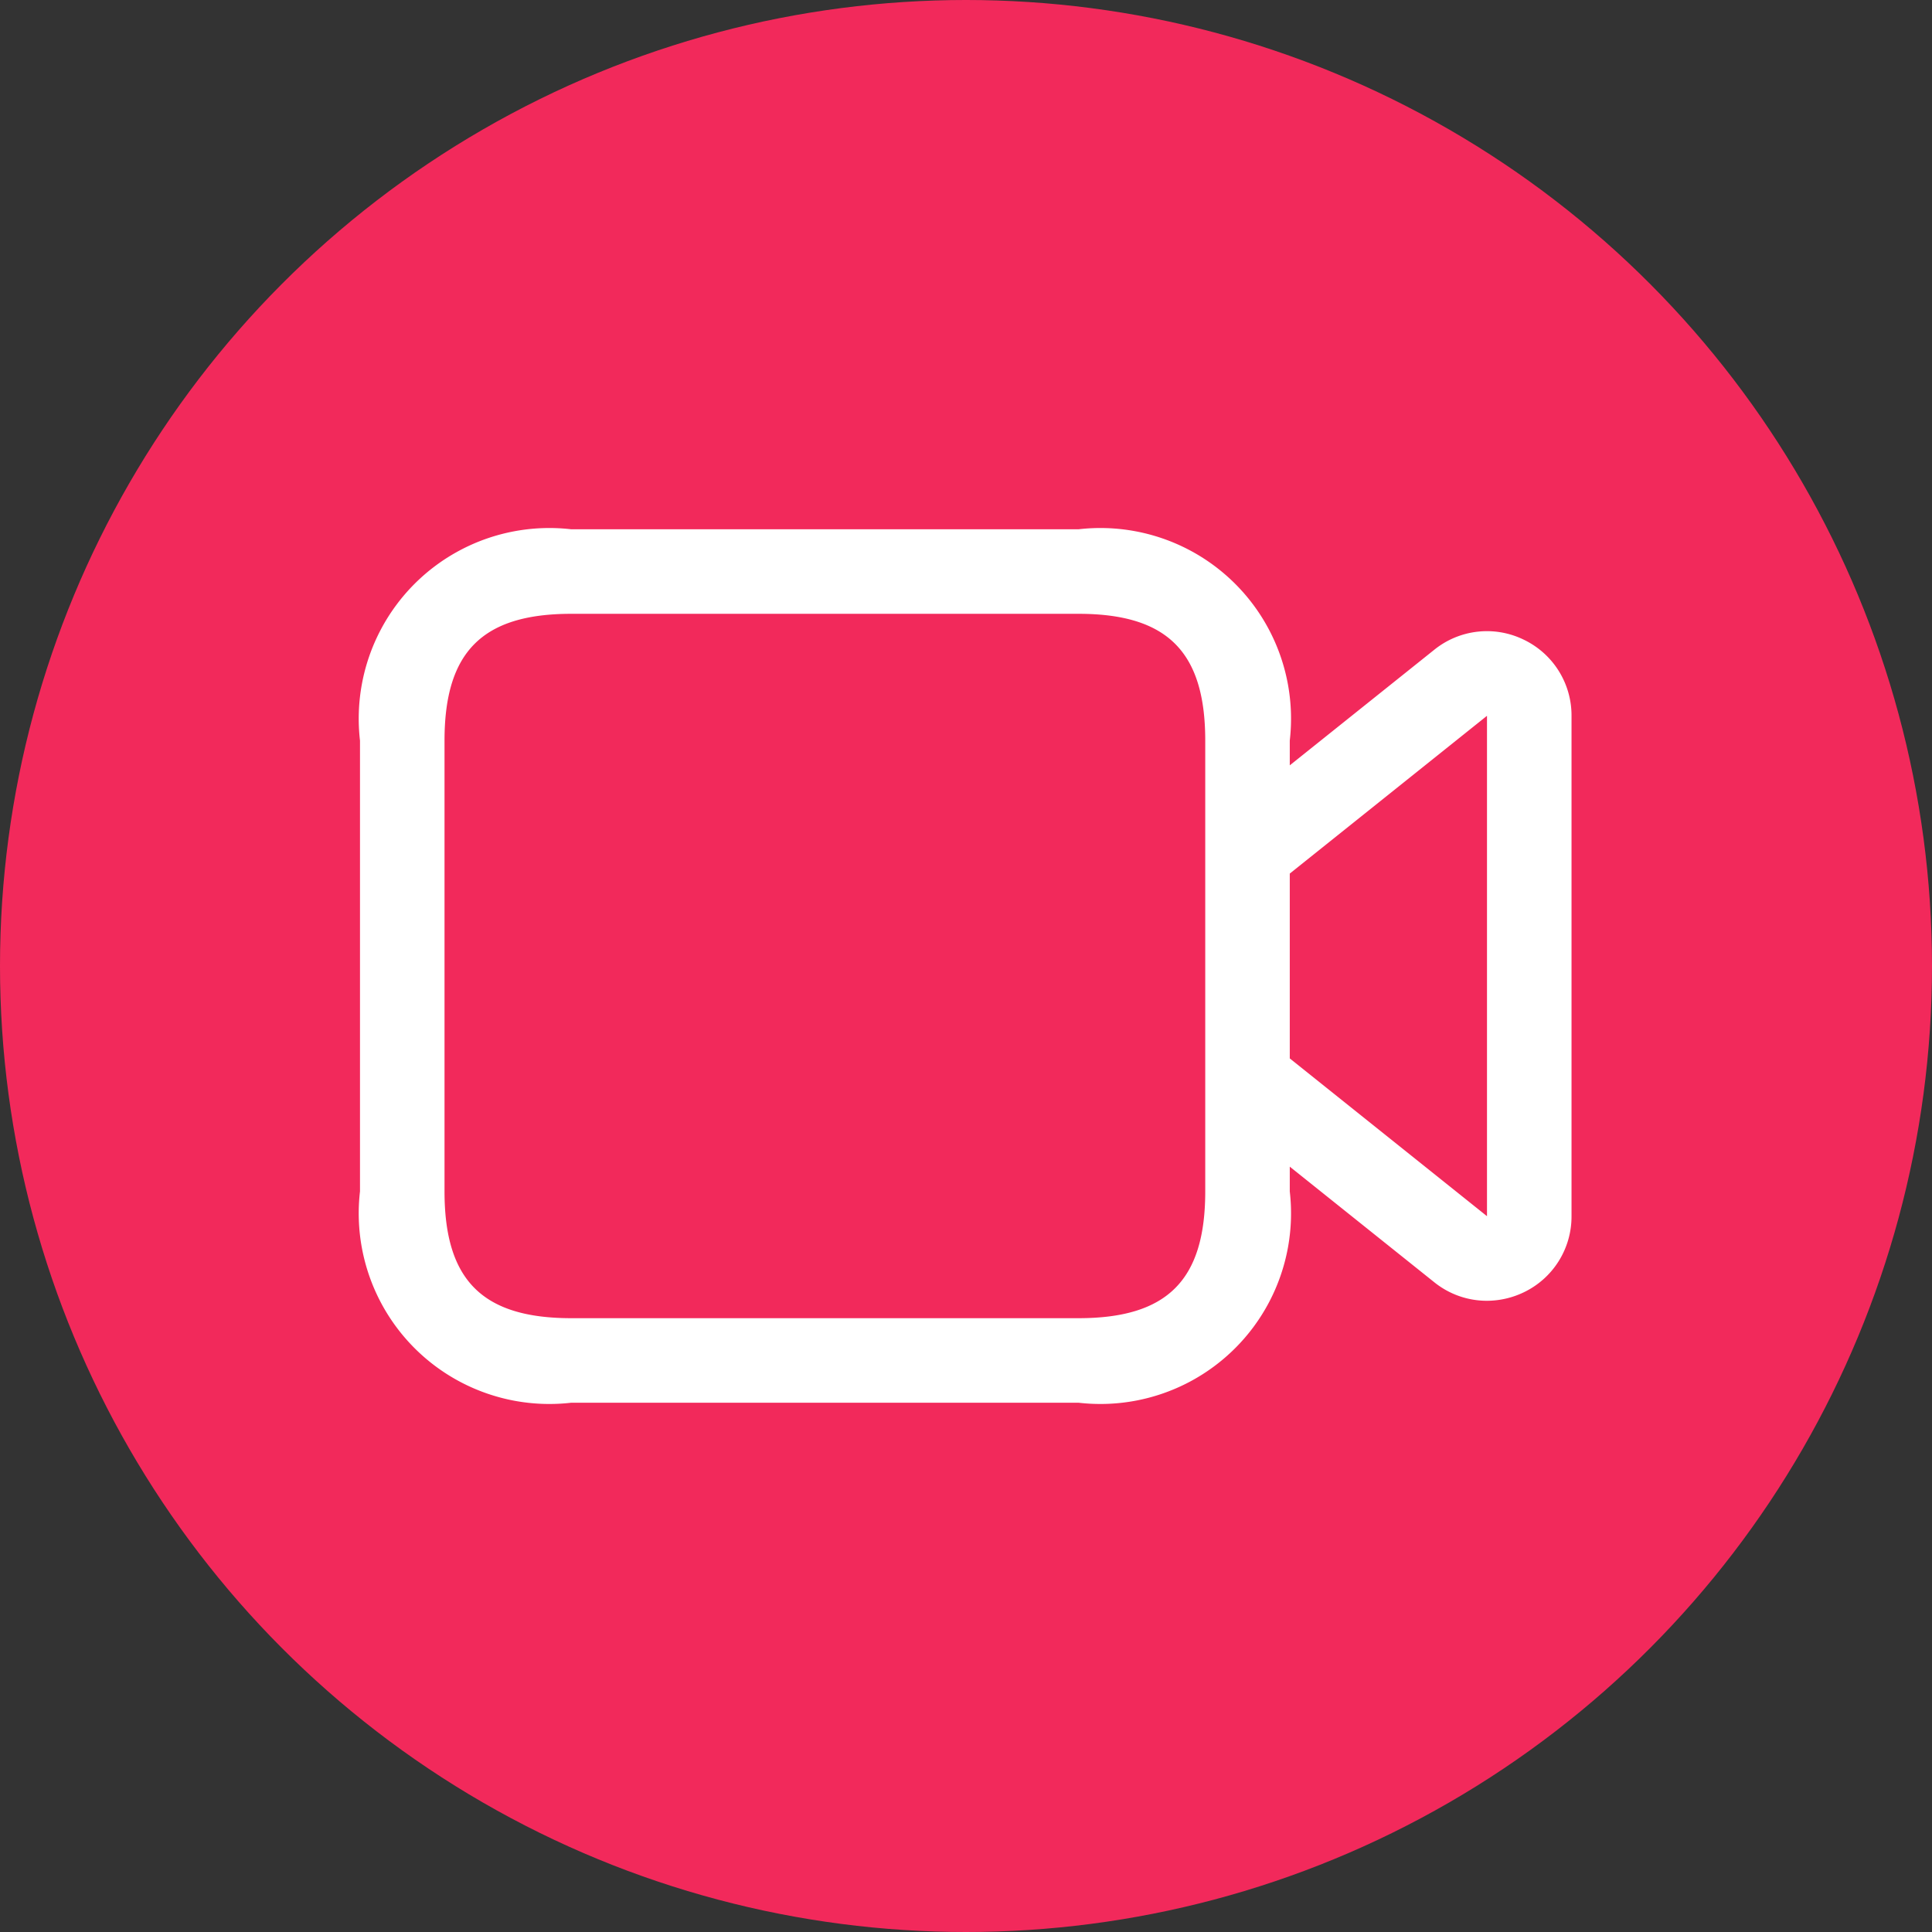
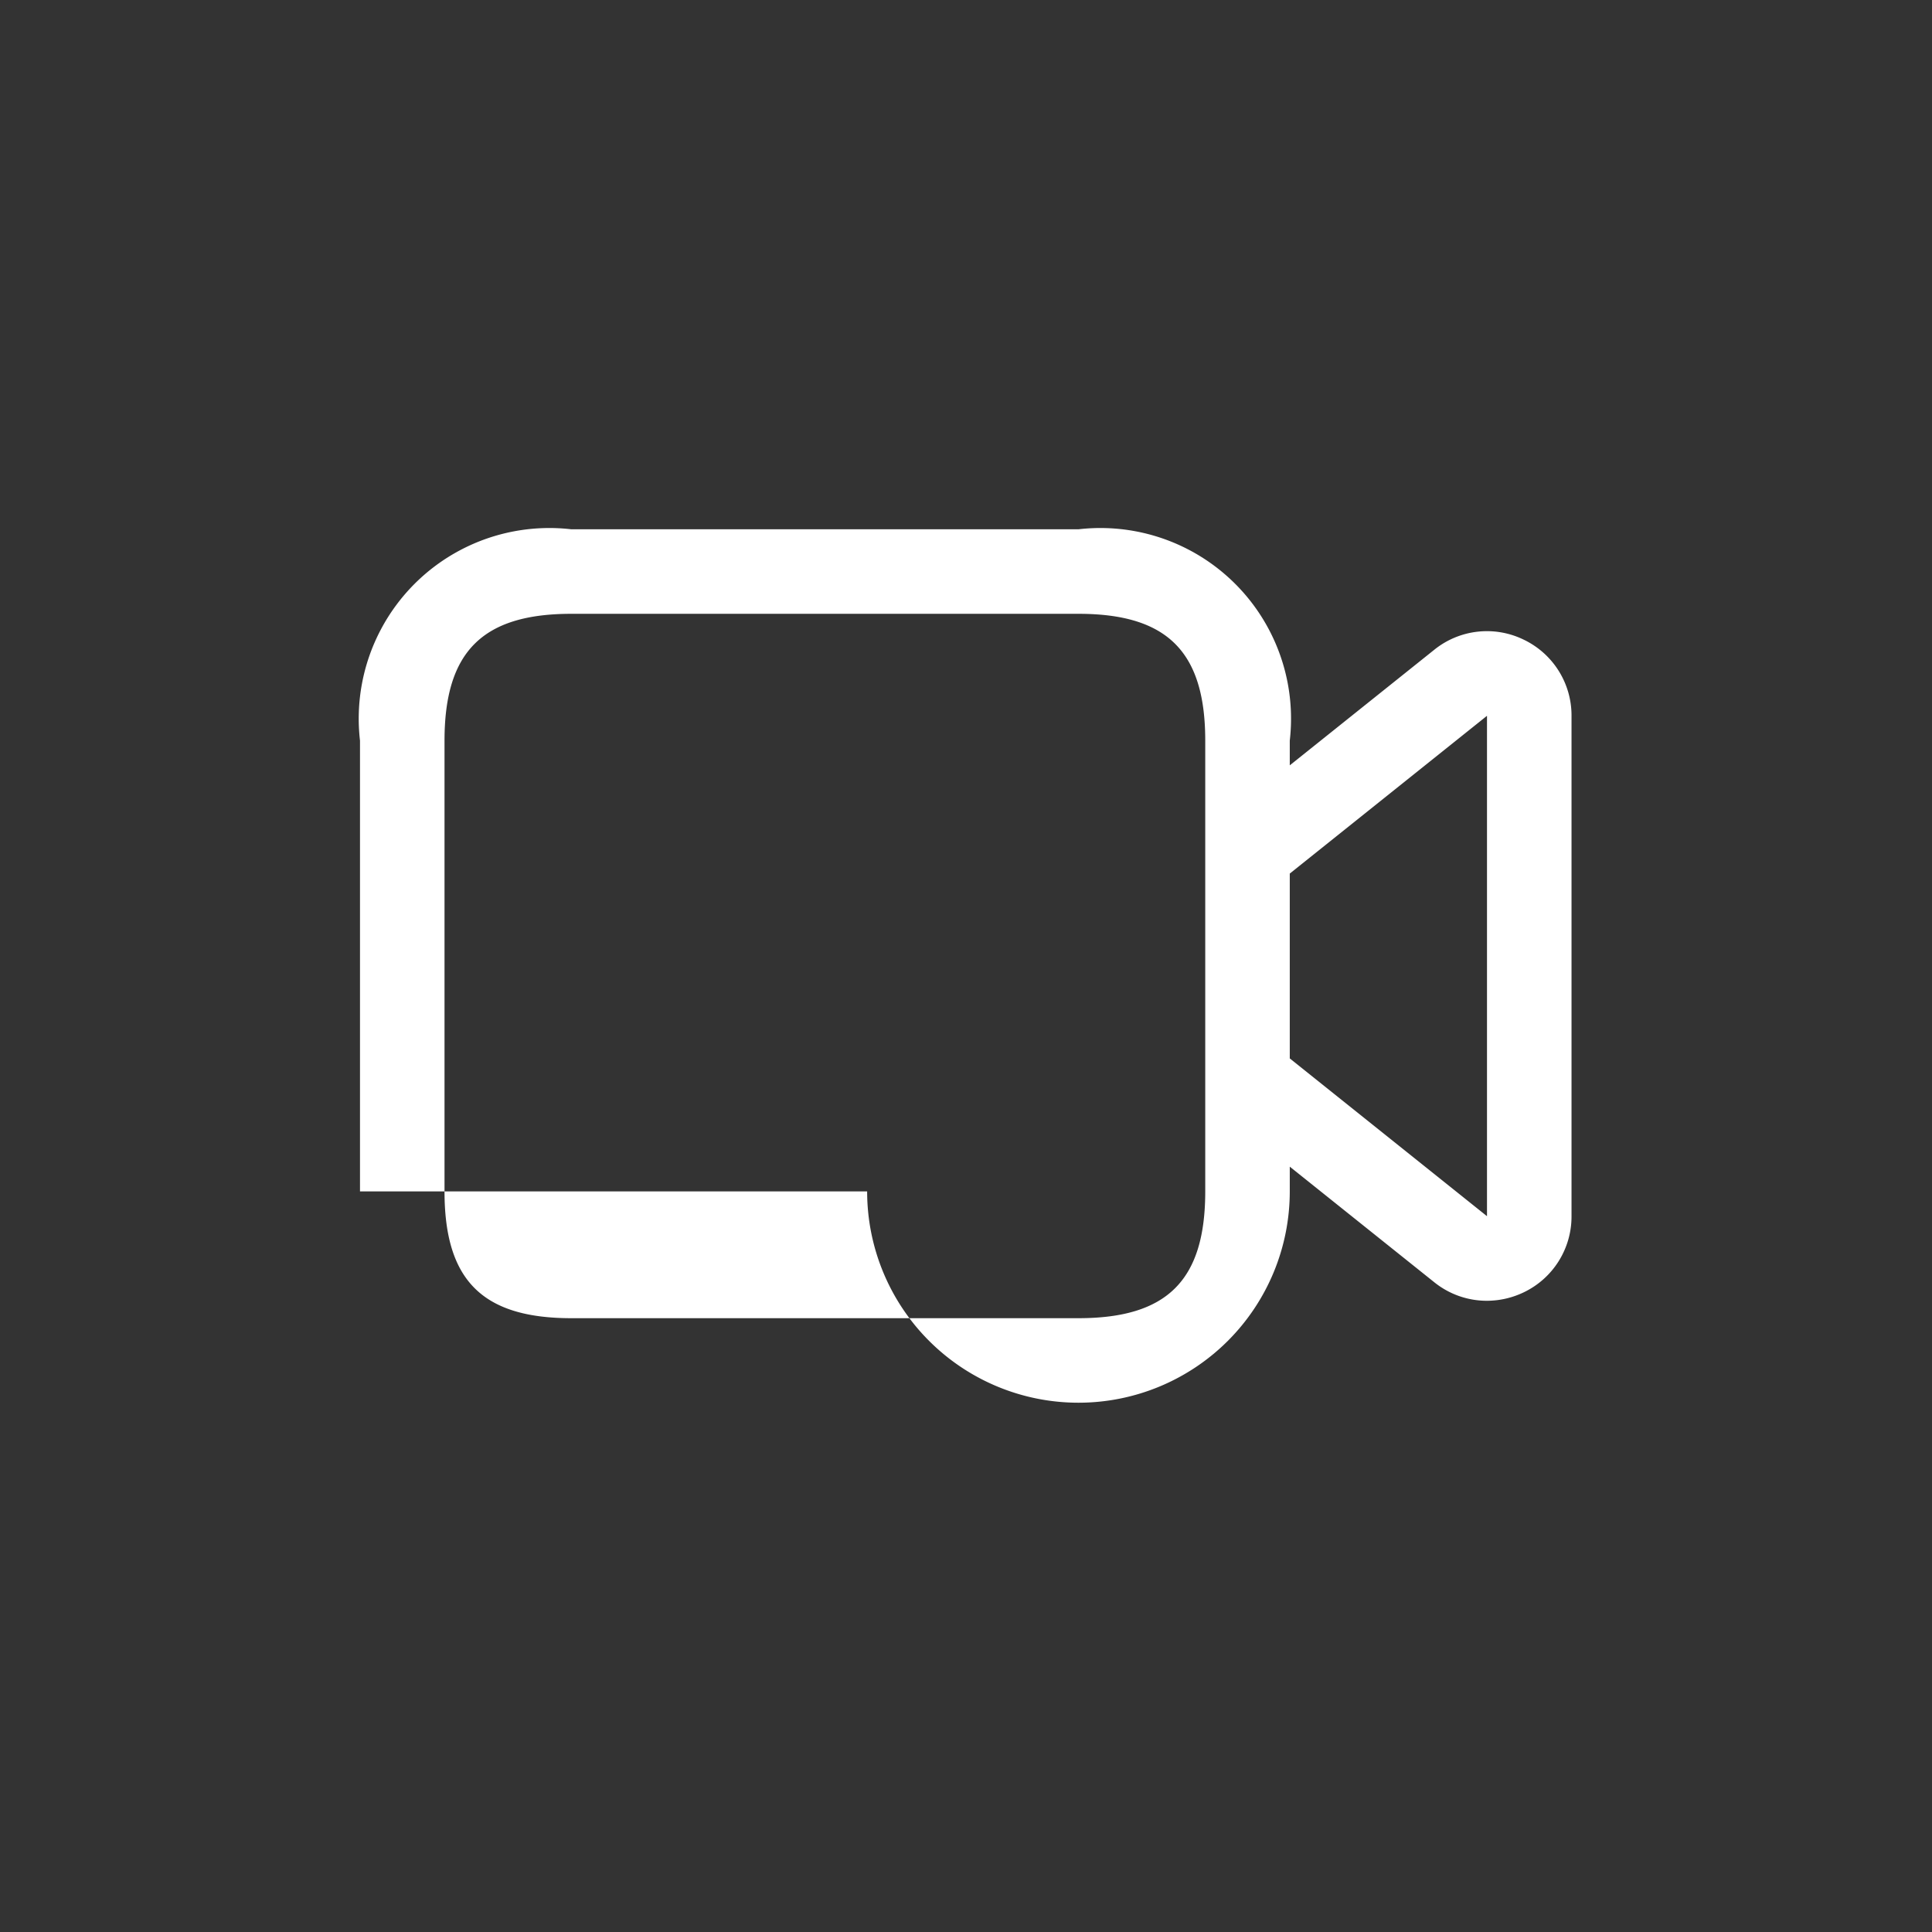
<svg xmlns="http://www.w3.org/2000/svg" width="512" height="512" x="0" y="0" viewBox="0 0 24 24" style="enable-background:new 0 0 512 512" xml:space="preserve" class="">
  <rect x="0" y="0" width="24" height="24" fill="#333333" stroke="none" />
-   <circle r="12" cx="12" cy="12" fill="#f2295b" />
  <g transform="matrix(0.7,0,0,0.7,3.597,3.6)">
-     <path d="M21.9 6.208a1.488 1.488 0 0 0-1.587.181l-2.563 2.05V8A3.383 3.383 0 0 0 14 4.25H5A3.383 3.383 0 0 0 1.25 8v8A3.383 3.383 0 0 0 5 19.75h9A3.383 3.383 0 0 0 17.75 16v-.439l2.563 2.05a1.486 1.486 0 0 0 .934.33 1.515 1.515 0 0 0 .653-.149 1.491 1.491 0 0 0 .85-1.353V7.561a1.491 1.491 0 0 0-.85-1.353zM16.25 16c0 1.577-.673 2.25-2.25 2.25H5c-1.577 0-2.25-.673-2.25-2.25V8c0-1.577.673-2.25 2.25-2.25h9c1.577 0 2.25.673 2.25 2.25zm5 .44-3.5-2.8v-3.28l3.5-2.8z" fill="#ffffff" opacity="1" data-original="#000000" class="" />
+     <path d="M21.9 6.208a1.488 1.488 0 0 0-1.587.181l-2.563 2.05V8A3.383 3.383 0 0 0 14 4.25H5A3.383 3.383 0 0 0 1.25 8v8h9A3.383 3.383 0 0 0 17.75 16v-.439l2.563 2.05a1.486 1.486 0 0 0 .934.33 1.515 1.515 0 0 0 .653-.149 1.491 1.491 0 0 0 .85-1.353V7.561a1.491 1.491 0 0 0-.85-1.353zM16.25 16c0 1.577-.673 2.25-2.25 2.25H5c-1.577 0-2.25-.673-2.25-2.25V8c0-1.577.673-2.25 2.25-2.25h9c1.577 0 2.25.673 2.25 2.25zm5 .44-3.5-2.8v-3.28l3.5-2.8z" fill="#ffffff" opacity="1" data-original="#000000" class="" />
  </g>
</svg>